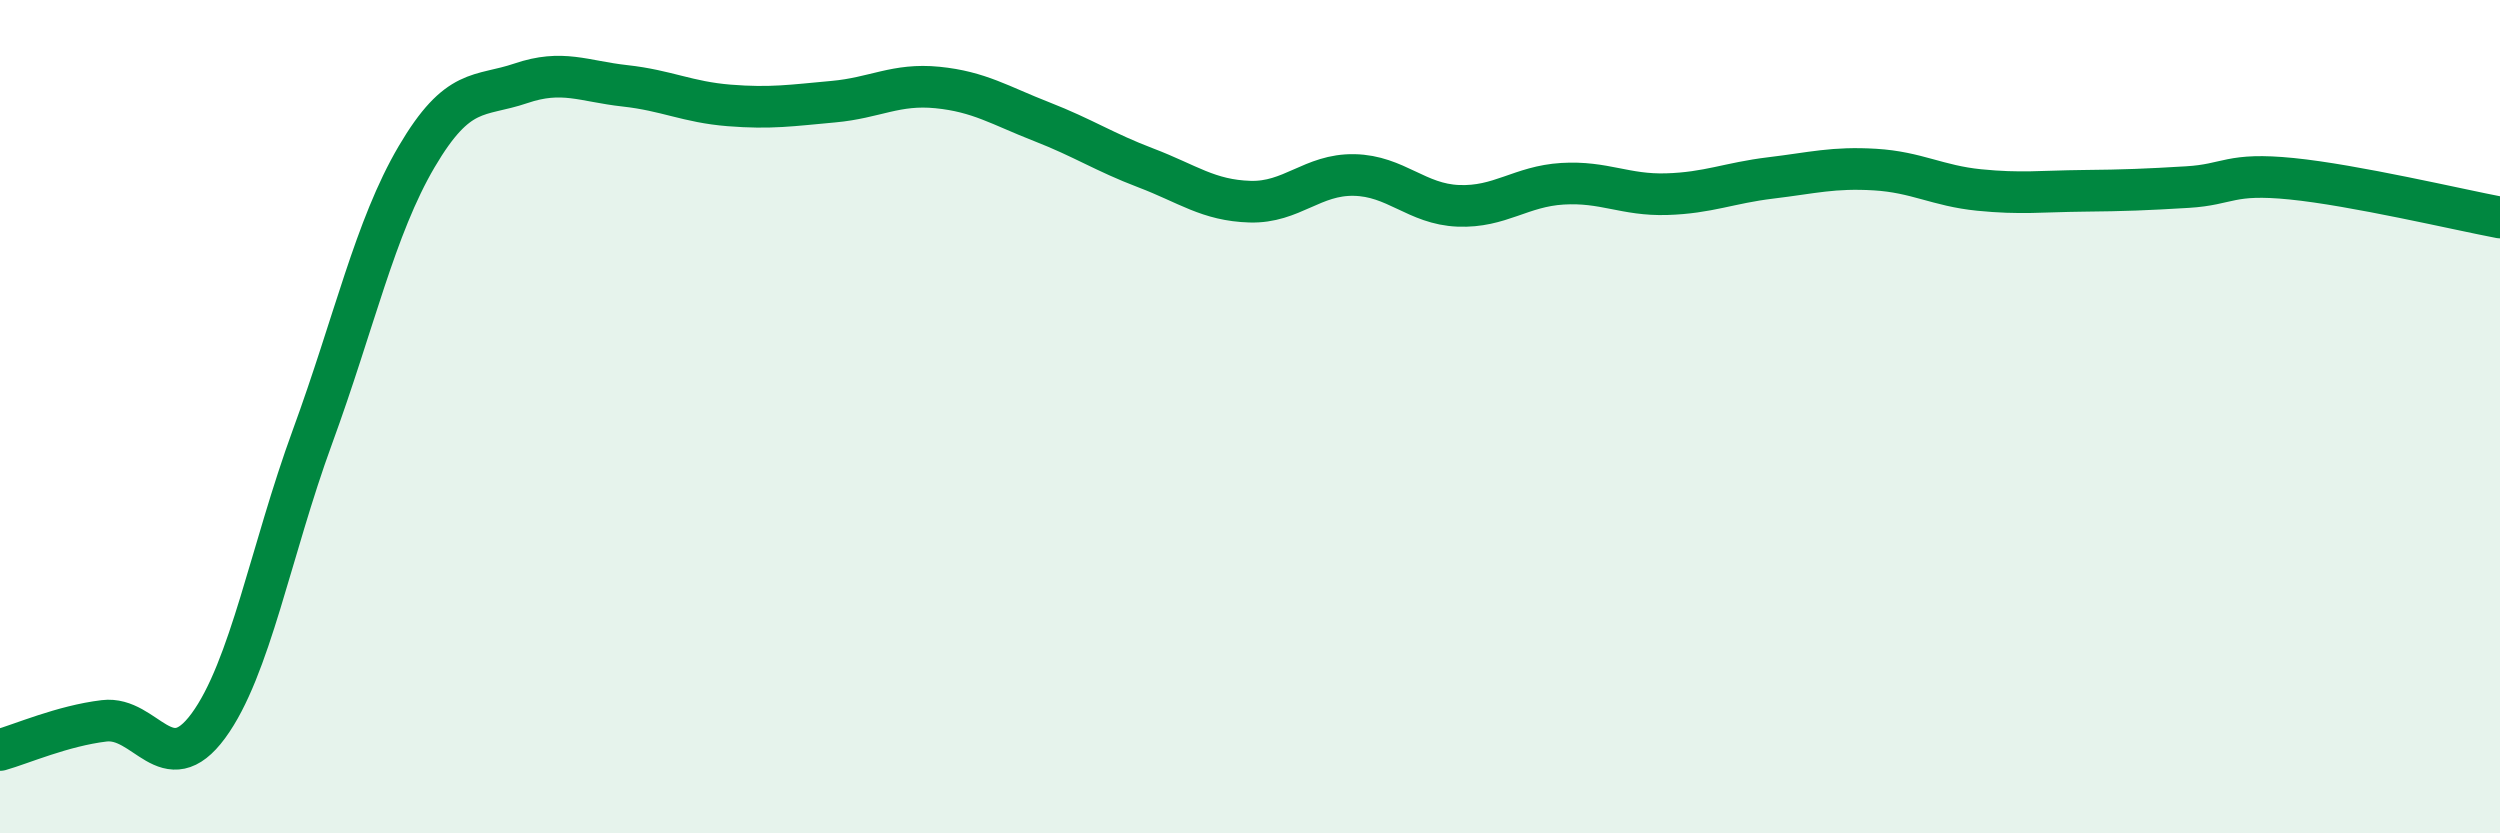
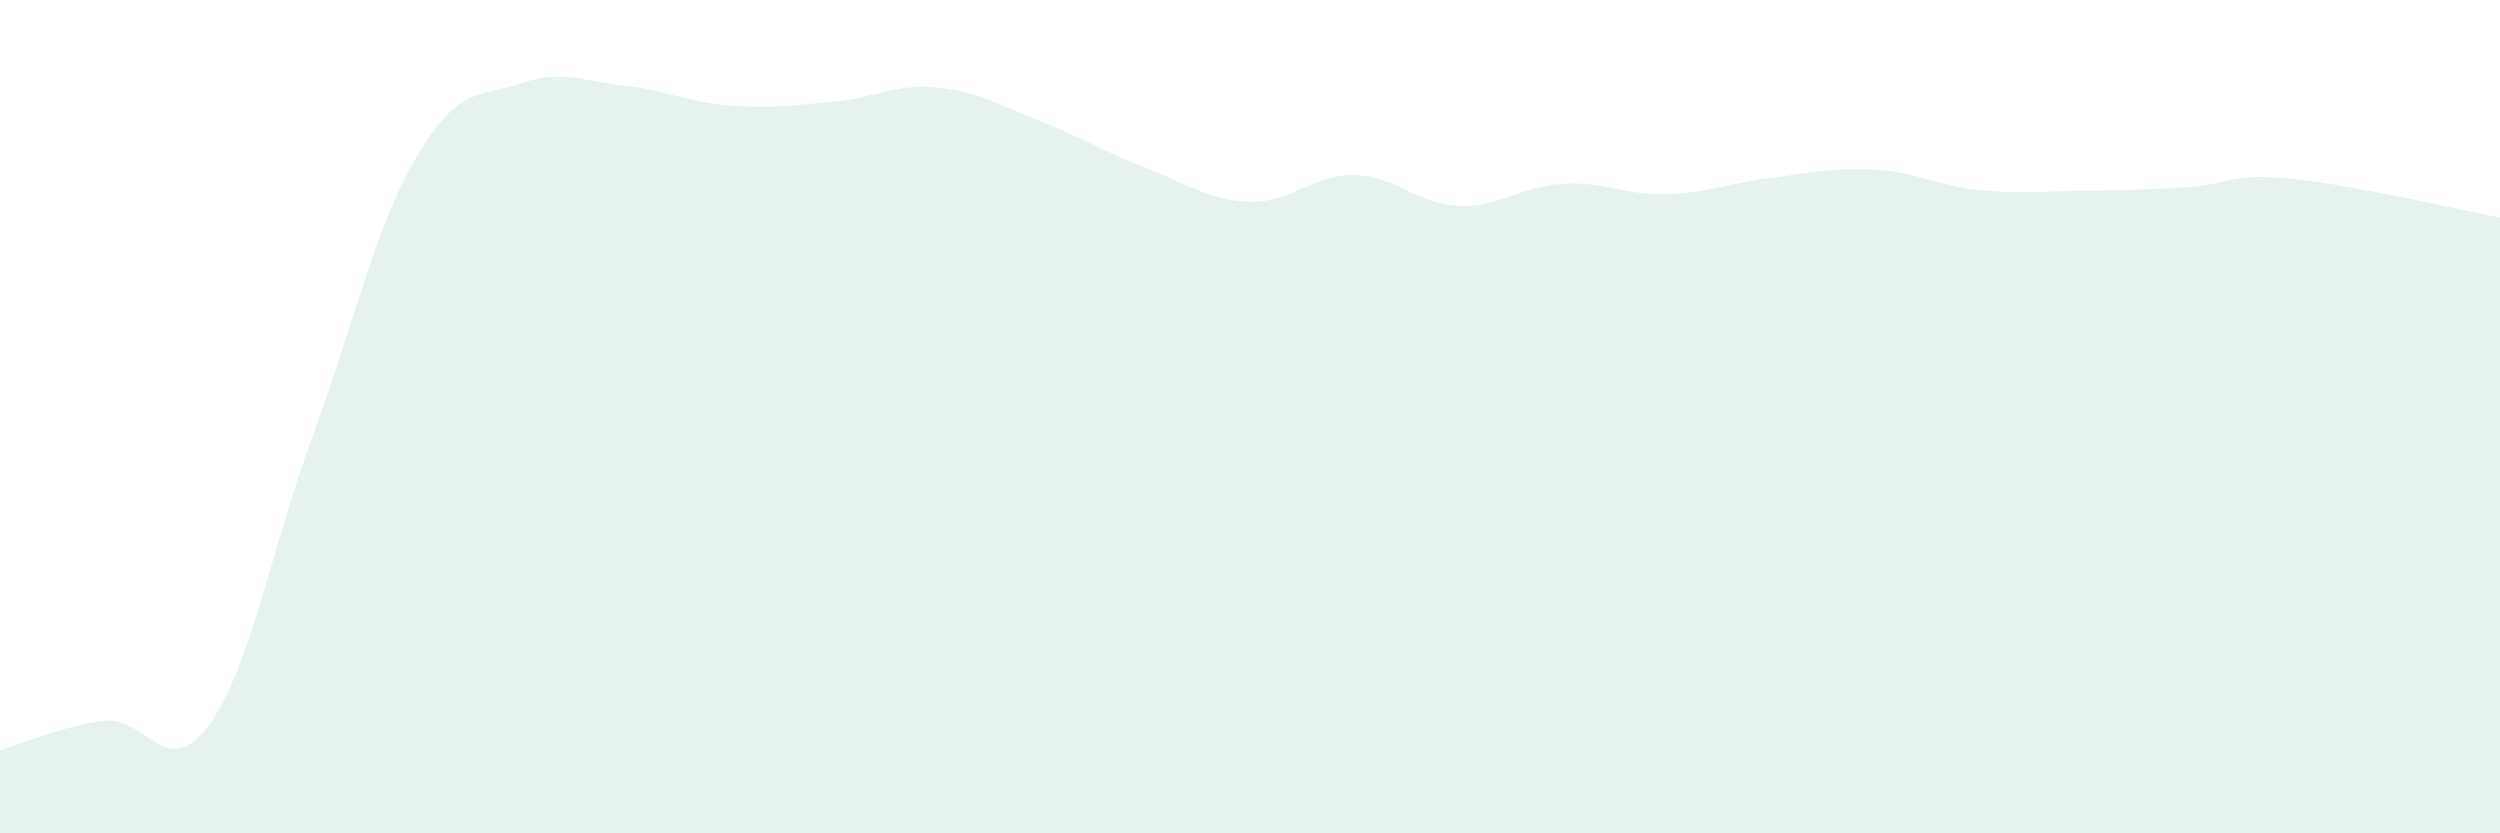
<svg xmlns="http://www.w3.org/2000/svg" width="60" height="20" viewBox="0 0 60 20">
  <path d="M 0,18 C 0.5,17.86 1.5,17.42 2.5,17.3 C 3.5,17.18 4,18.78 5,17.42 C 6,16.06 6.5,13.21 7.5,10.48 C 8.5,7.75 9,5.46 10,3.76 C 11,2.06 11.5,2.34 12.5,2 C 13.5,1.66 14,1.95 15,2.06 C 16,2.17 16.5,2.45 17.5,2.53 C 18.5,2.61 19,2.53 20,2.44 C 21,2.35 21.5,2 22.5,2.1 C 23.5,2.2 24,2.53 25,2.92 C 26,3.31 26.5,3.65 27.5,4.03 C 28.5,4.41 29,4.81 30,4.84 C 31,4.87 31.5,4.18 32.5,4.2 C 33.5,4.22 34,4.9 35,4.94 C 36,4.98 36.5,4.47 37.5,4.41 C 38.5,4.35 39,4.69 40,4.66 C 41,4.63 41.5,4.39 42.5,4.27 C 43.5,4.15 44,4.01 45,4.07 C 46,4.13 46.5,4.46 47.5,4.56 C 48.5,4.66 49,4.59 50,4.58 C 51,4.57 51.5,4.55 52.5,4.49 C 53.5,4.43 53.5,4.14 55,4.29 C 56.5,4.44 59,5.03 60,5.22L60 20L0 20Z" fill="#008740" opacity="0.1" stroke-linecap="round" stroke-linejoin="round" />
-   <path d="M 0,18 C 0.5,17.86 1.5,17.42 2.5,17.3 C 3.5,17.18 4,18.78 5,17.42 C 6,16.06 6.5,13.21 7.5,10.48 C 8.5,7.75 9,5.46 10,3.76 C 11,2.06 11.5,2.34 12.5,2 C 13.5,1.66 14,1.95 15,2.06 C 16,2.17 16.5,2.45 17.5,2.53 C 18.5,2.61 19,2.53 20,2.44 C 21,2.35 21.5,2 22.5,2.1 C 23.5,2.2 24,2.53 25,2.92 C 26,3.31 26.5,3.65 27.5,4.03 C 28.5,4.41 29,4.81 30,4.84 C 31,4.87 31.5,4.18 32.5,4.2 C 33.5,4.22 34,4.9 35,4.94 C 36,4.98 36.5,4.47 37.5,4.41 C 38.5,4.35 39,4.69 40,4.66 C 41,4.63 41.5,4.39 42.5,4.27 C 43.5,4.15 44,4.01 45,4.07 C 46,4.13 46.5,4.46 47.5,4.56 C 48.5,4.66 49,4.59 50,4.58 C 51,4.57 51.5,4.55 52.5,4.49 C 53.5,4.43 53.5,4.14 55,4.29 C 56.5,4.44 59,5.03 60,5.22" stroke="#008740" stroke-width="1" fill="none" stroke-linecap="round" stroke-linejoin="round" />
</svg>